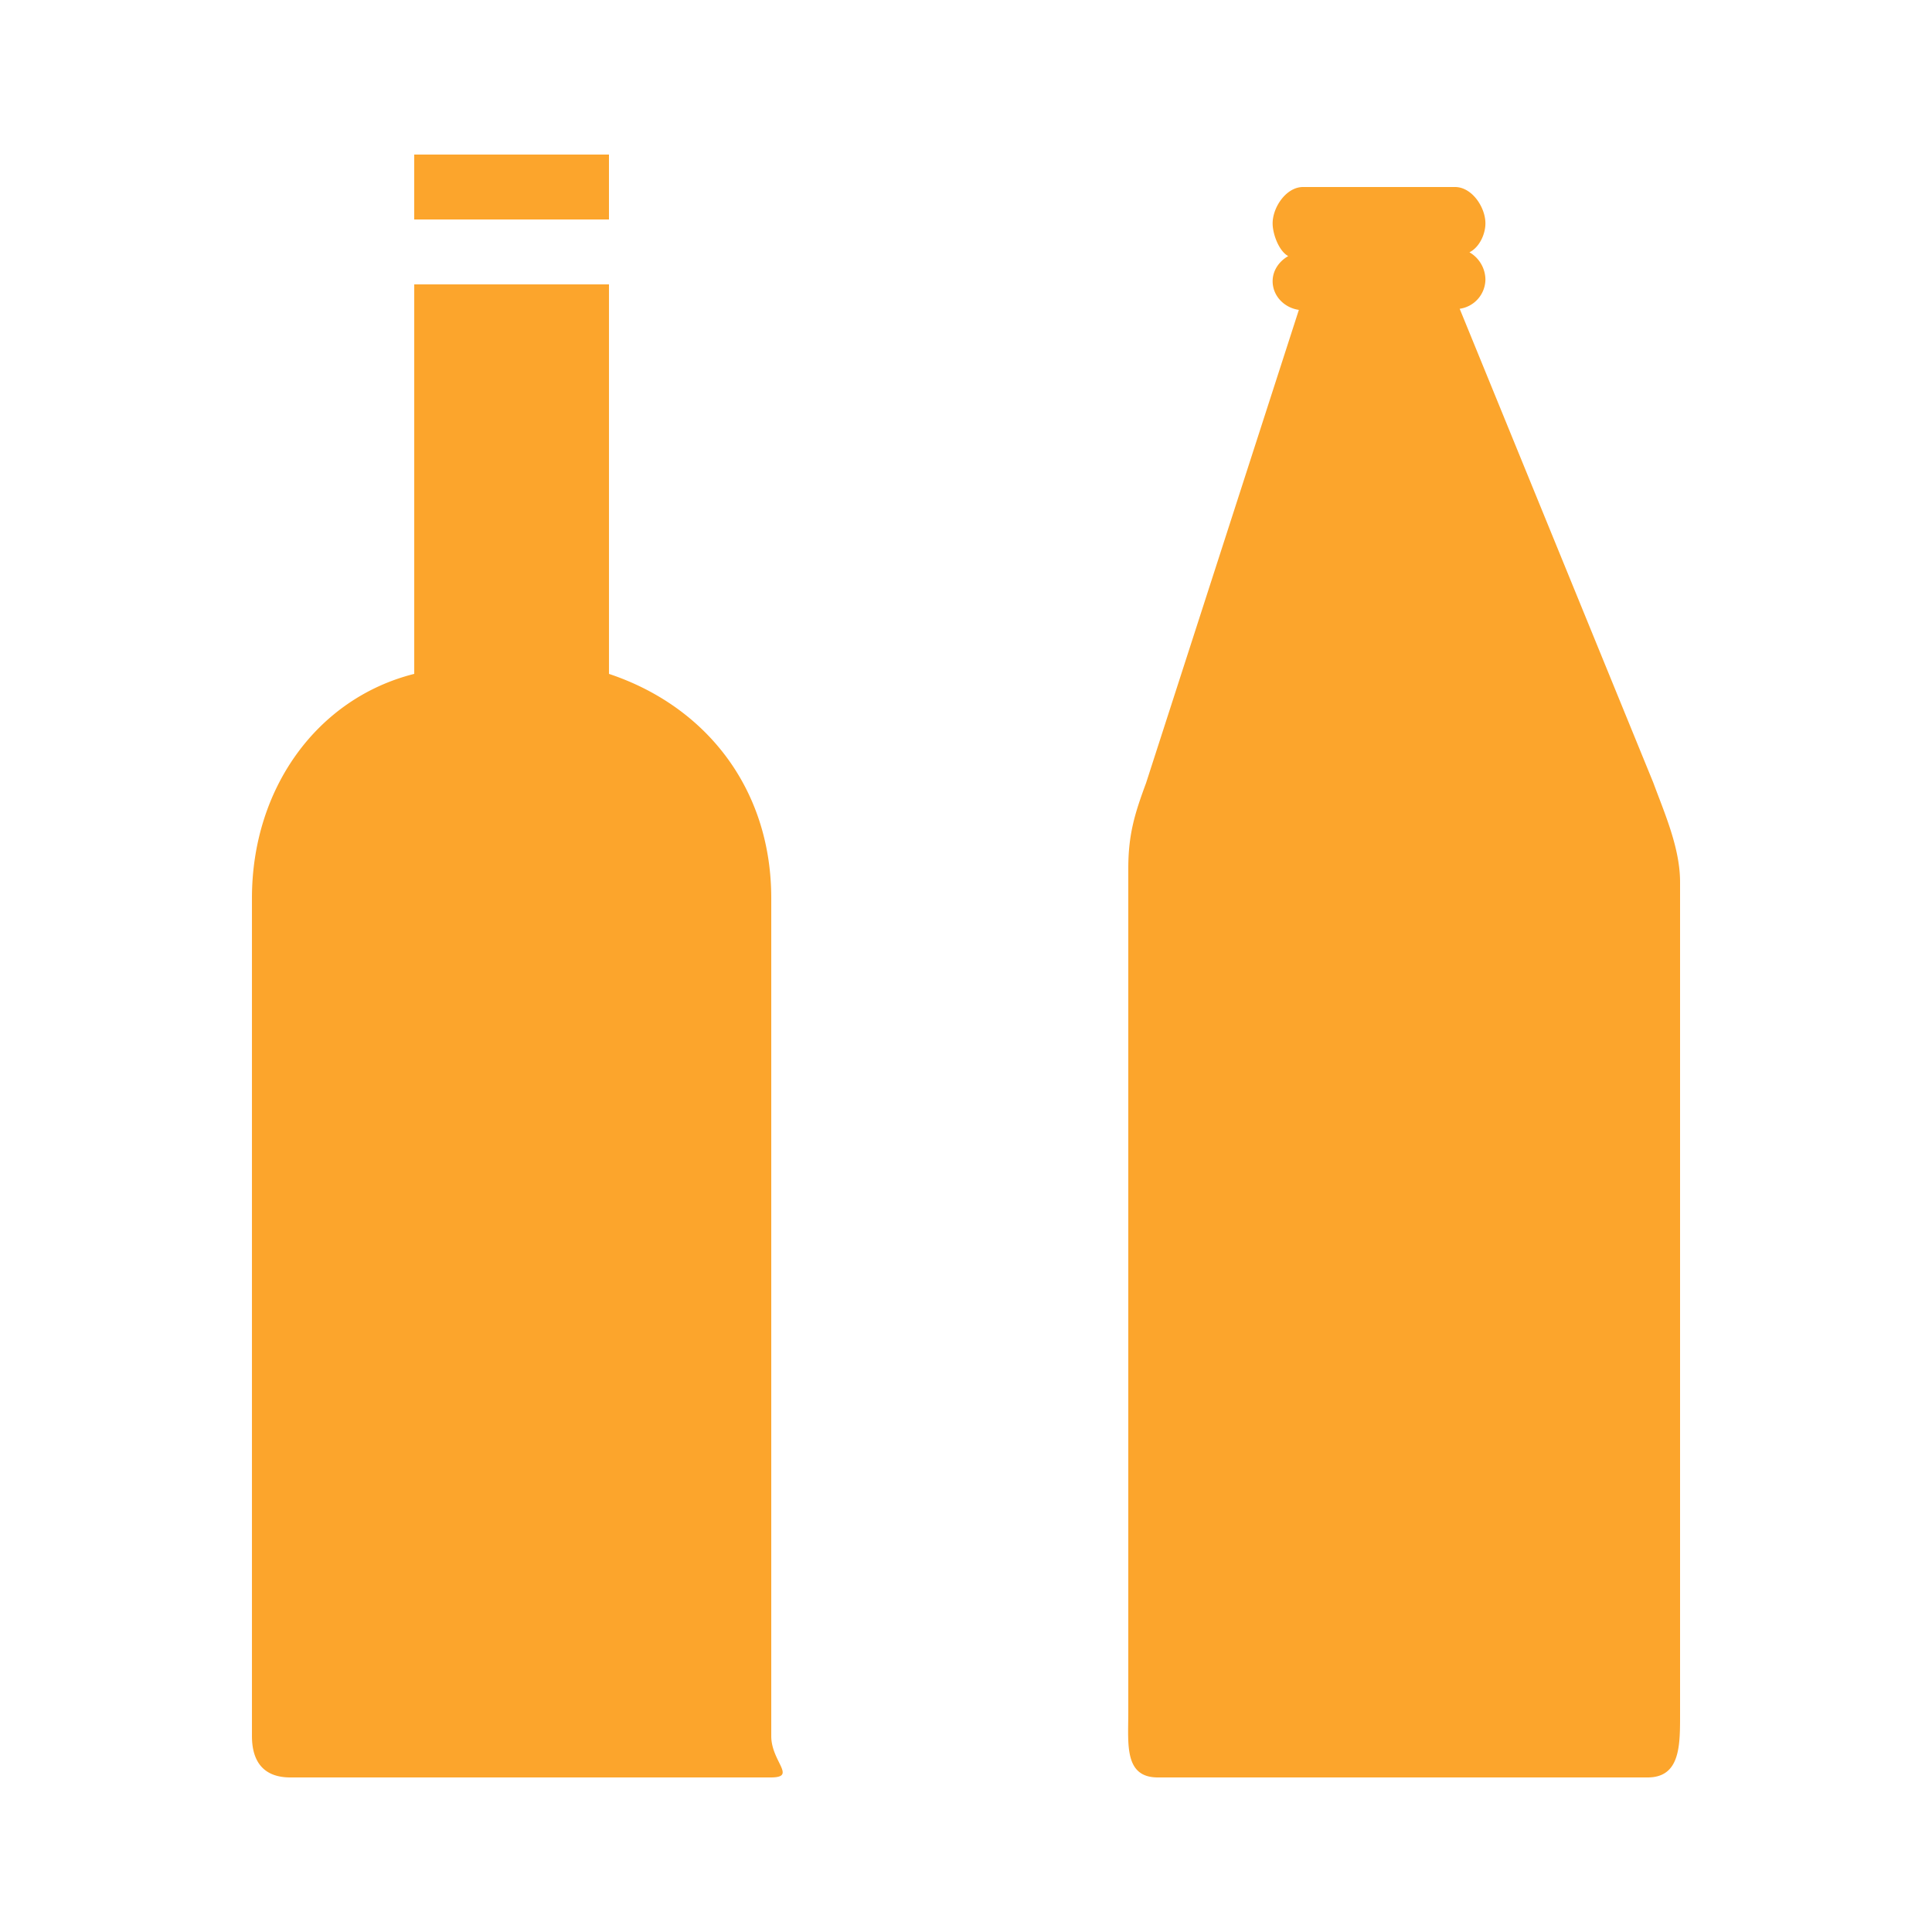
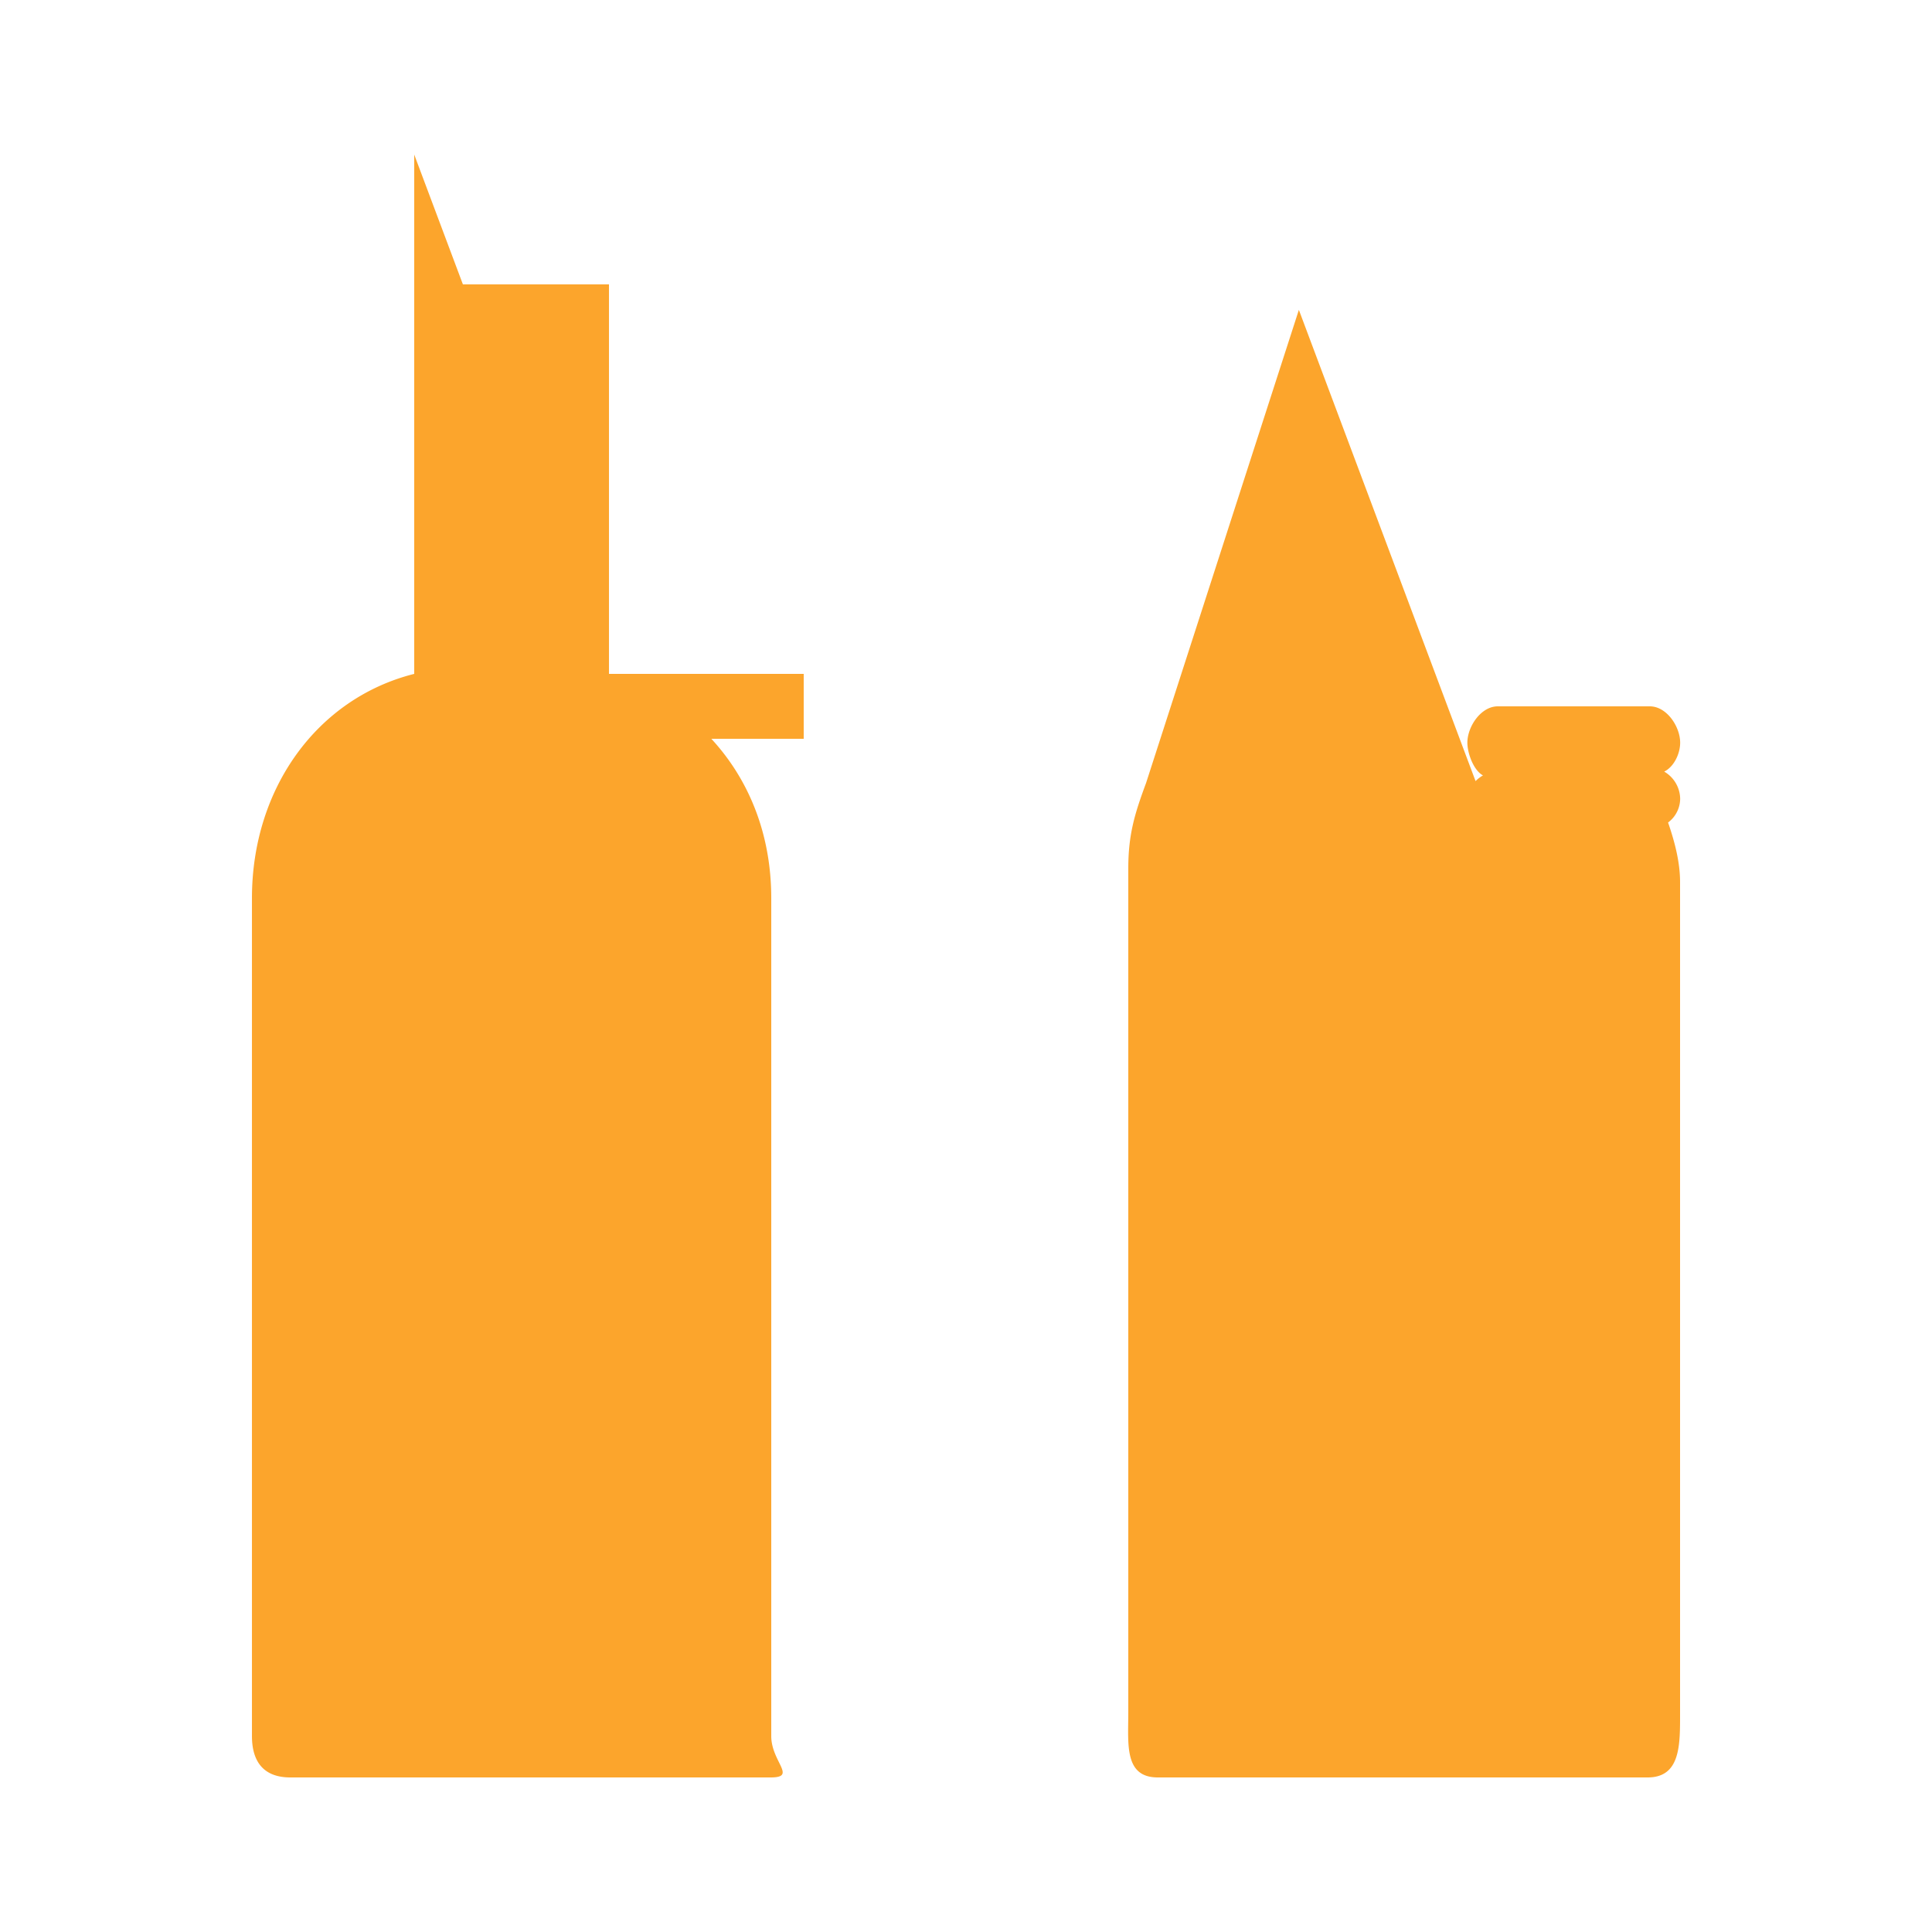
<svg xmlns="http://www.w3.org/2000/svg" width="100" height="100" fill="none">
-   <path d="M31.52 34.88c5.04 1.68 8.4 5.96 8.4 11.605v43.373c0 1.334 1.35 2.142-.029 2.142H15.027c-1.374 0-1.986-.808-1.986-2.14V46.485c0-5.658 3.36-10.338 8.4-11.605V14.72h10.08v20.16zM21.44 8h10.08v3.36H21.44V8zm45.788 8.039c-.767-.11-1.357-.733-1.357-1.484 0-.549.33-1.028.808-1.3-.479-.252-.808-1.139-.808-1.693 0-.834.702-1.882 1.573-1.882h7.869c.875 0 1.572 1.048 1.572 1.88 0 .58-.328 1.255-.827 1.498a1.653 1.653 0 01.827 1.4 1.547 1.547 0 01-1.332 1.524L85.574 40.51c.588 1.594 1.386 3.387 1.386 5.147V88.64c0 1.64.044 3.36-1.68 3.36H59.93c-1.75 0-1.53-1.72-1.53-3.36V44.96c0-1.759.328-2.833.919-4.428l7.91-24.493z" fill="#FCA52C" />
+   <path d="M31.52 34.88c5.04 1.68 8.4 5.96 8.4 11.605v43.373c0 1.334 1.35 2.142-.029 2.142H15.027c-1.374 0-1.986-.808-1.986-2.14V46.485c0-5.658 3.36-10.338 8.4-11.605V14.72h10.08v20.16zh10.08v3.36H21.44V8zm45.788 8.039c-.767-.11-1.357-.733-1.357-1.484 0-.549.33-1.028.808-1.3-.479-.252-.808-1.139-.808-1.693 0-.834.702-1.882 1.573-1.882h7.869c.875 0 1.572 1.048 1.572 1.88 0 .58-.328 1.255-.827 1.498a1.653 1.653 0 01.827 1.4 1.547 1.547 0 01-1.332 1.524L85.574 40.51c.588 1.594 1.386 3.387 1.386 5.147V88.64c0 1.64.044 3.36-1.68 3.36H59.93c-1.75 0-1.53-1.72-1.53-3.36V44.96c0-1.759.328-2.833.919-4.428l7.91-24.493z" fill="#FCA52C" />
</svg>